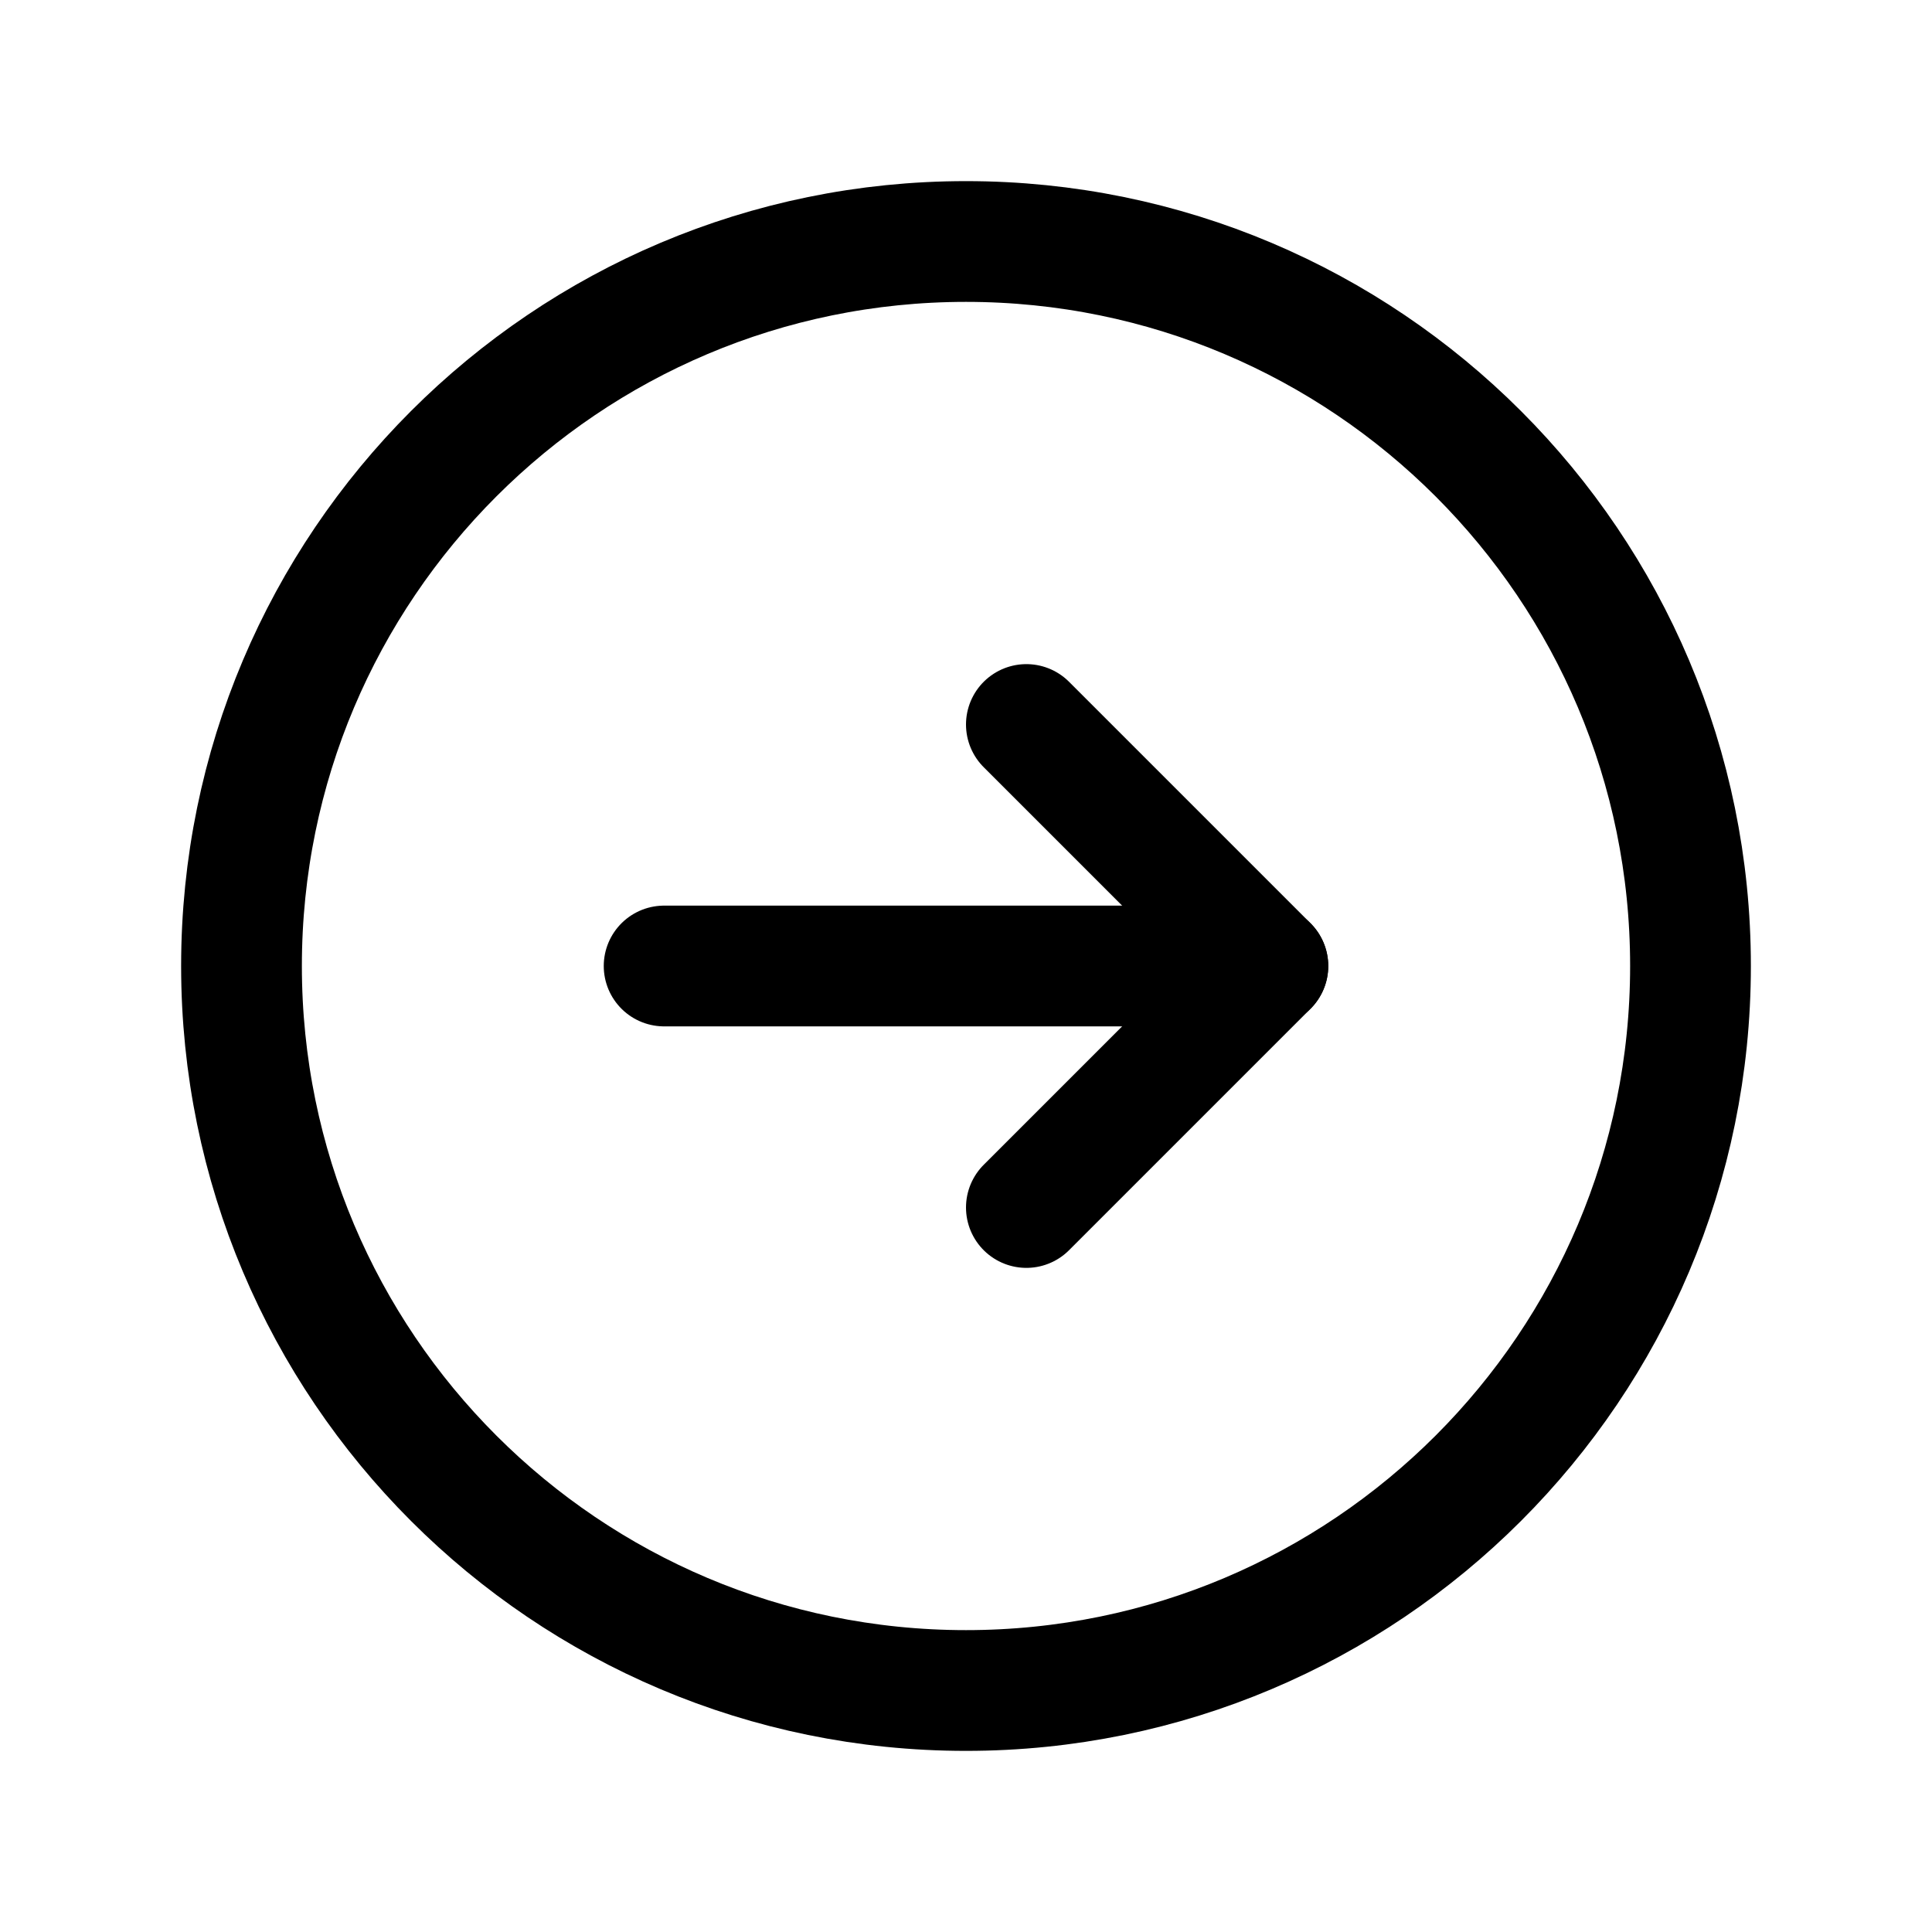
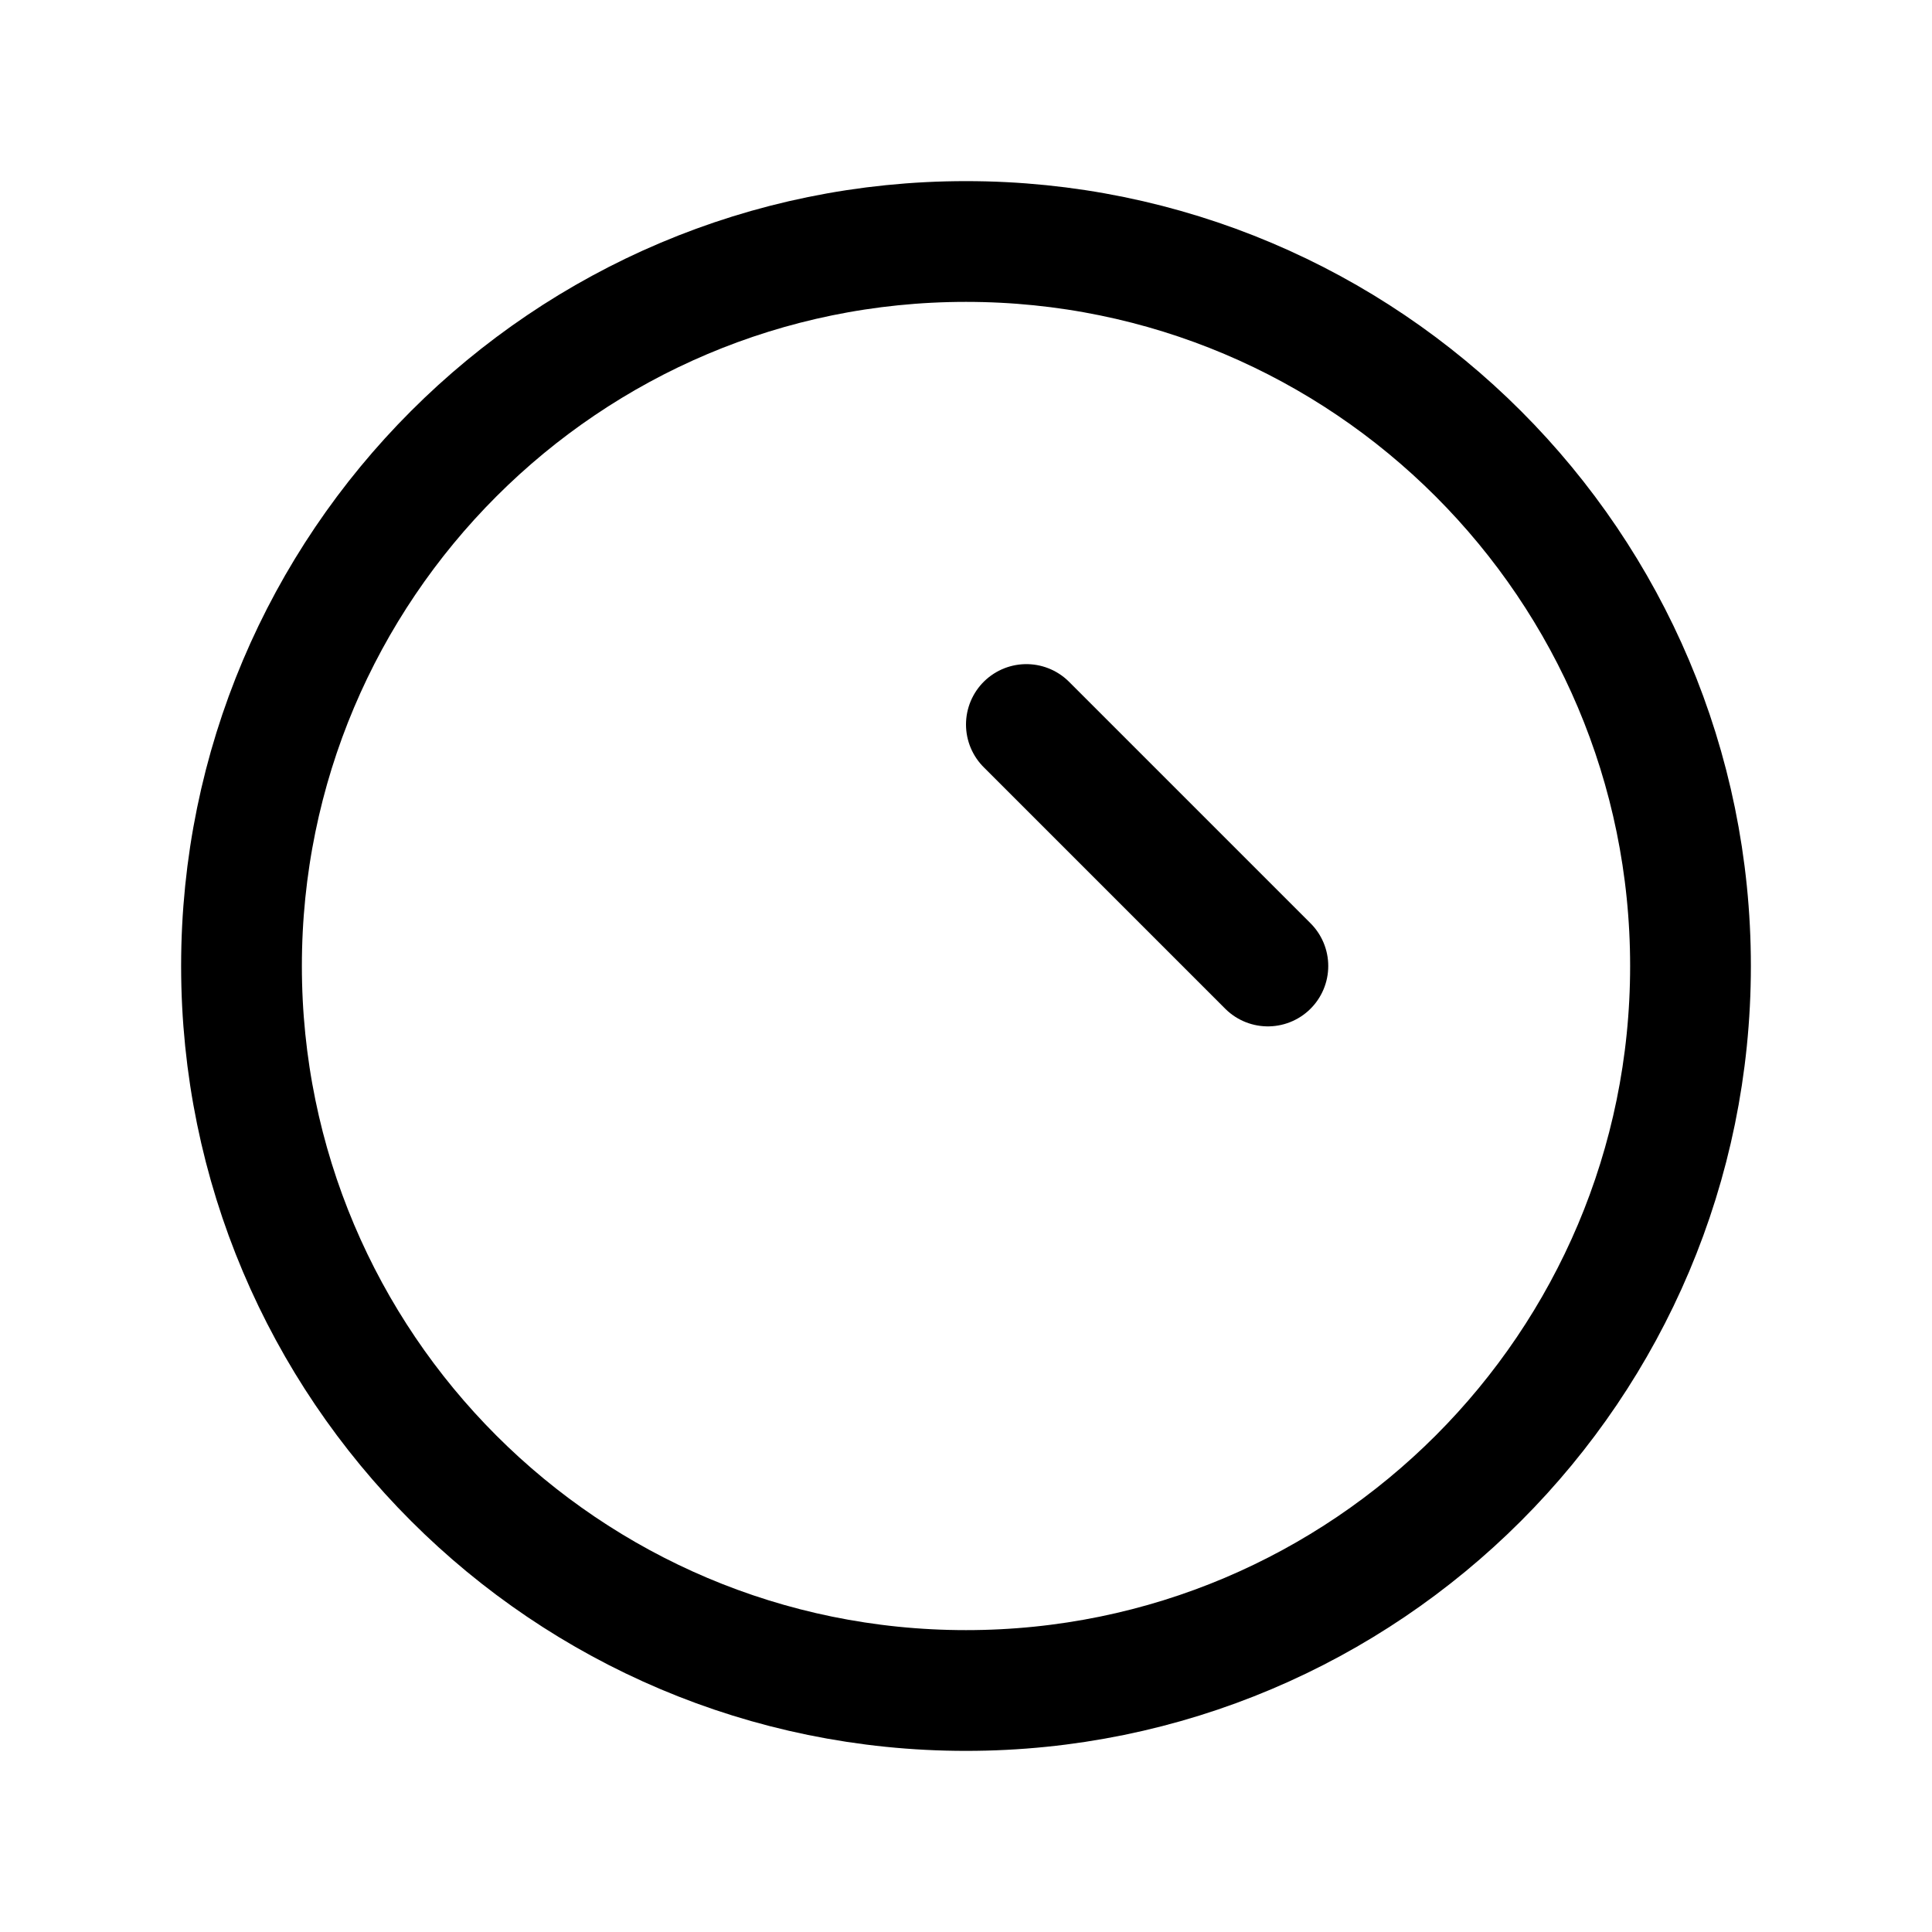
<svg xmlns="http://www.w3.org/2000/svg" width="32" height="32" viewBox="0 0 32 32" fill="none">
  <g clip-path="url(#clip0_4468_31812)">
    <path d="M16 28C22.627 28 28 22.627 28 16C28 9.373 22.627 4 16 4C9.373 4 4 9.373 4 16C4 22.627 9.373 28 16 28Z" stroke="black" stroke-width="2" stroke-linecap="round" stroke-linejoin="round" />
-     <path d="M11 16H21" stroke="black" stroke-width="2" stroke-linecap="round" stroke-linejoin="round" />
-     <path d="M17 12L21 16L17 20" stroke="black" stroke-width="2" stroke-linecap="round" stroke-linejoin="round" />
+     <path d="M17 12L21 16" stroke="black" stroke-width="2" stroke-linecap="round" stroke-linejoin="round" />
  </g>
  <defs>
    <clipPath id="clip0_4468_31812">
      <rect width="32" height="32" fill="white" />
    </clipPath>
  </defs>
</svg>